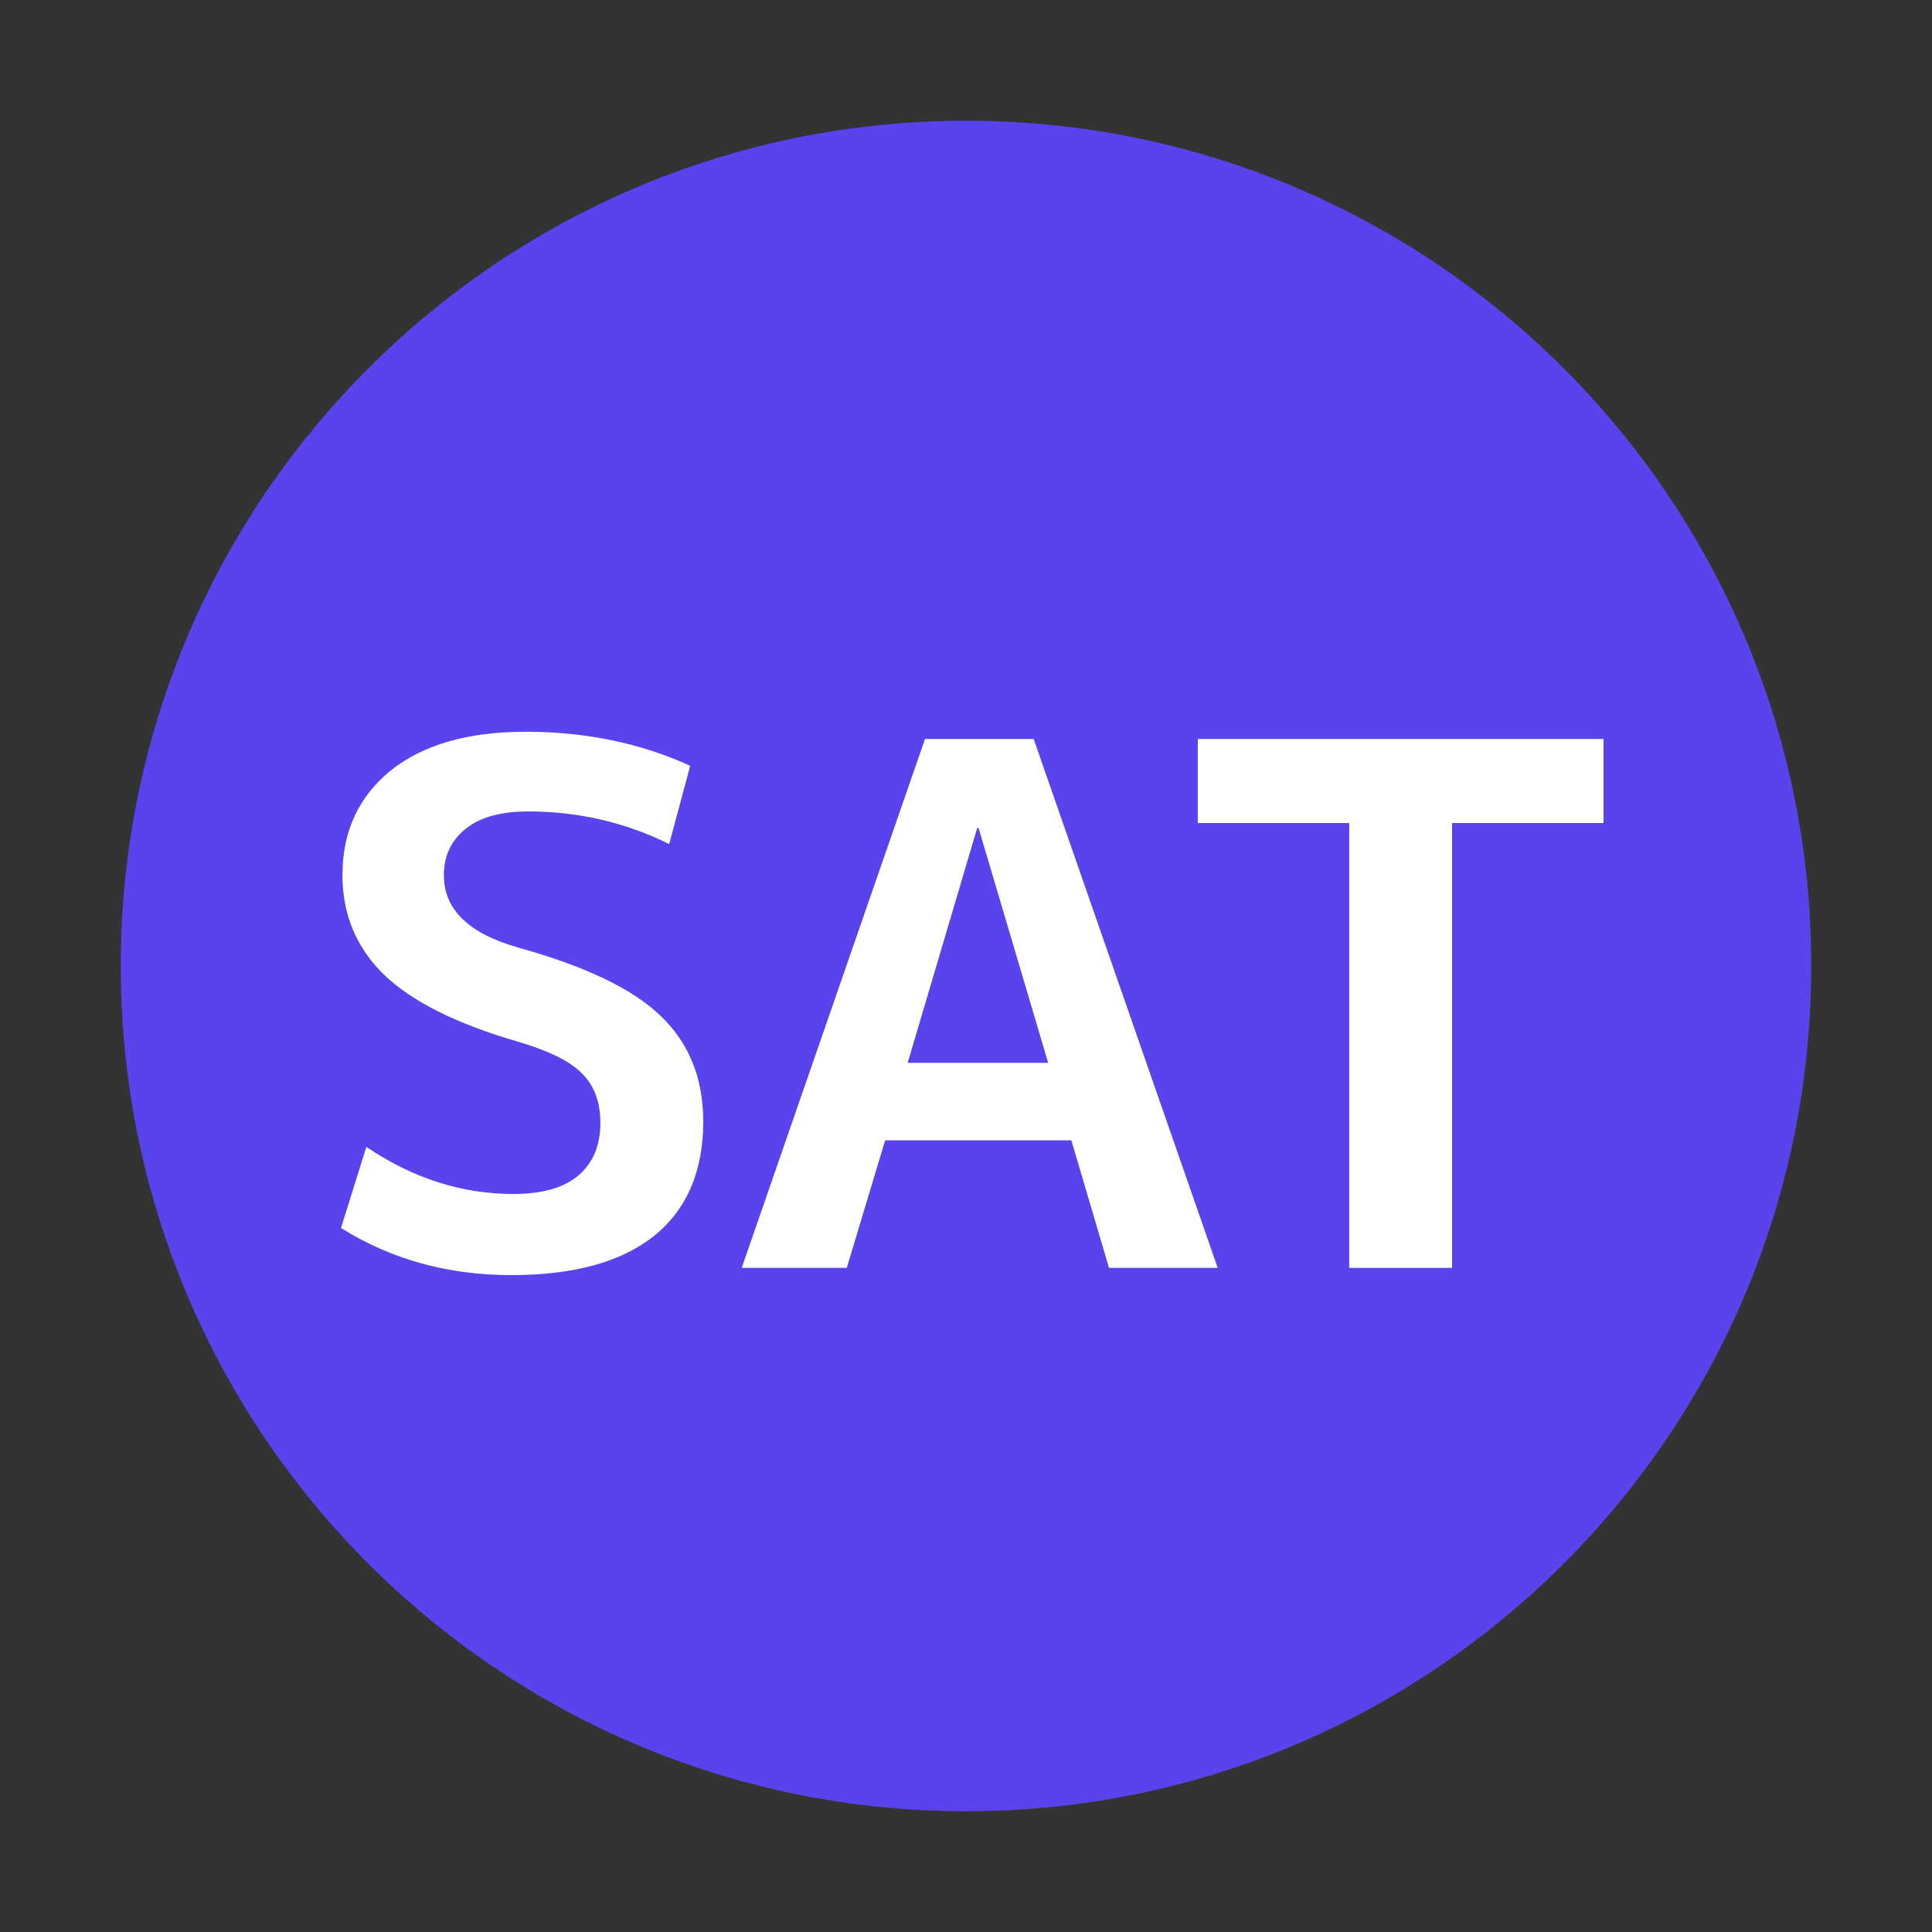
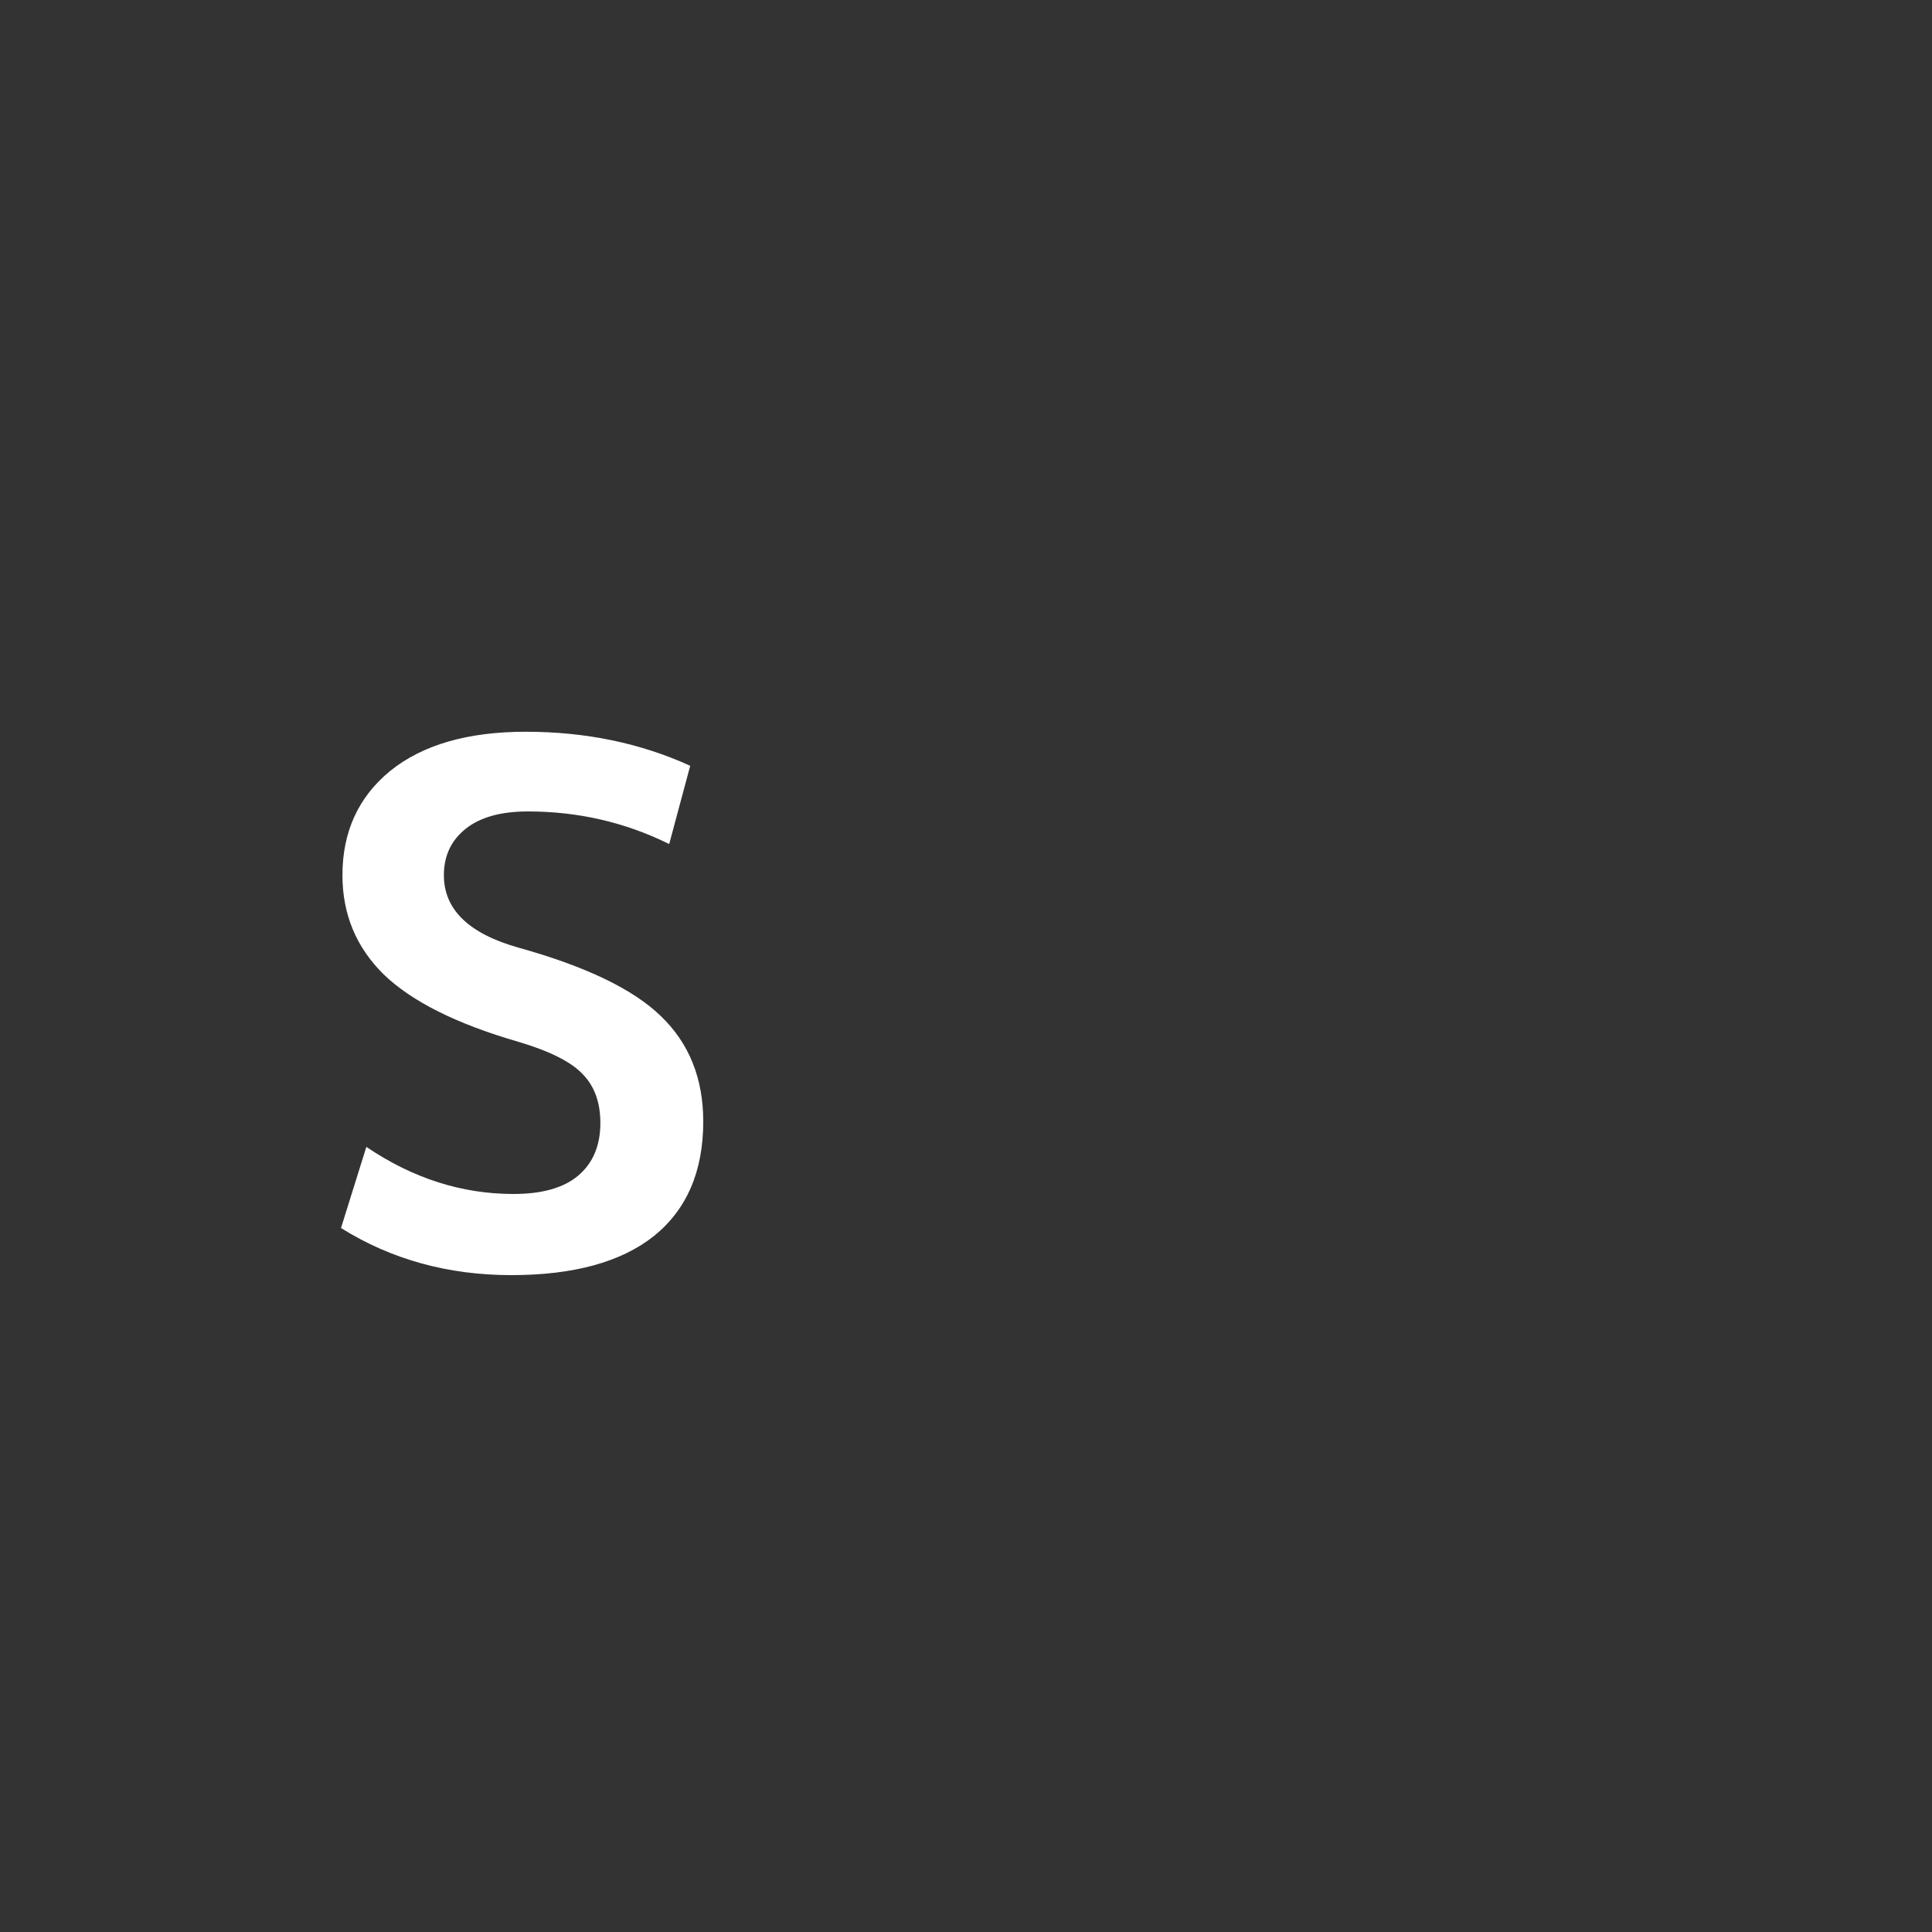
<svg xmlns="http://www.w3.org/2000/svg" width="32" height="32" viewBox="0 0 32 32" fill="none">
  <rect x="0" y="0" width="32" height="32" fill="#333333" stroke="none" />
  <g id="ic_tu_sat">
-     <path id="Vector" d="M16 30C23.732 30 30 23.732 30 16C30 8.268 23.732 2 16 2C8.268 2 2 8.268 2 16C2 23.732 8.268 30 16 30Z" fill="#5843ED" />
    <g id="SAT">
      <path d="M11.084 13.98C10.356 13.62 9.576 13.44 8.744 13.44C8.296 13.44 7.952 13.536 7.712 13.728C7.472 13.92 7.352 14.176 7.352 14.496C7.352 15.064 7.764 15.464 8.588 15.696C9.708 16.008 10.496 16.388 10.952 16.836C11.416 17.284 11.648 17.864 11.648 18.576C11.648 19.4 11.376 20.032 10.832 20.472C10.288 20.904 9.5 21.12 8.468 21.12C7.42 21.12 6.48 20.86 5.648 20.34L6.068 18.996C6.836 19.516 7.648 19.776 8.504 19.776C8.976 19.776 9.332 19.676 9.572 19.476C9.82 19.268 9.944 18.976 9.944 18.6C9.944 18.256 9.844 17.984 9.644 17.784C9.452 17.584 9.1 17.408 8.588 17.256C7.564 16.96 6.82 16.588 6.356 16.14C5.9 15.692 5.672 15.144 5.672 14.496C5.672 13.776 5.936 13.2 6.464 12.768C7 12.336 7.748 12.12 8.708 12.12C9.7 12.12 10.608 12.308 11.432 12.684L11.084 13.98Z" fill="white" />
-       <path d="M12.285 21L15.321 12.24H17.121L20.169 21H18.369L17.745 18.888H14.661L14.025 21H12.285ZM15.034 17.604H17.361L16.209 13.716H16.185L15.034 17.604Z" fill="white" />
-       <path d="M26.559 12.24V13.632H24.051V21H22.347V13.632H19.839V12.24H26.559Z" fill="white" />
    </g>
  </g>
</svg>